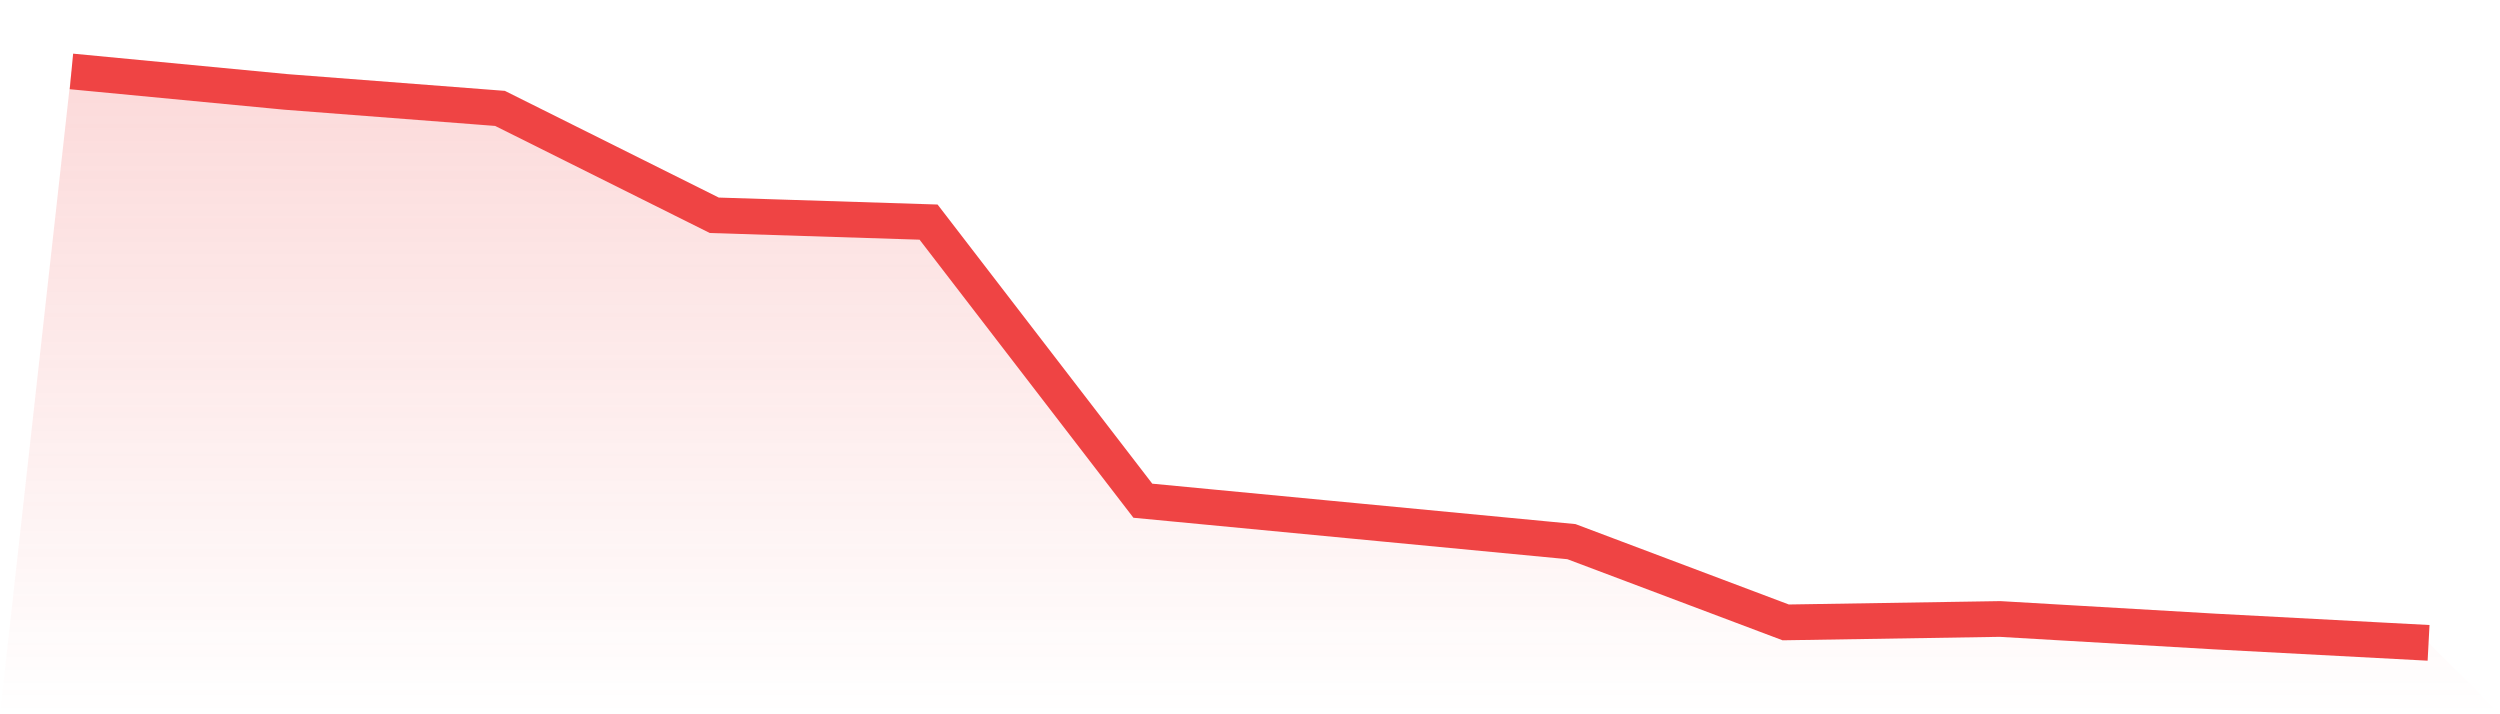
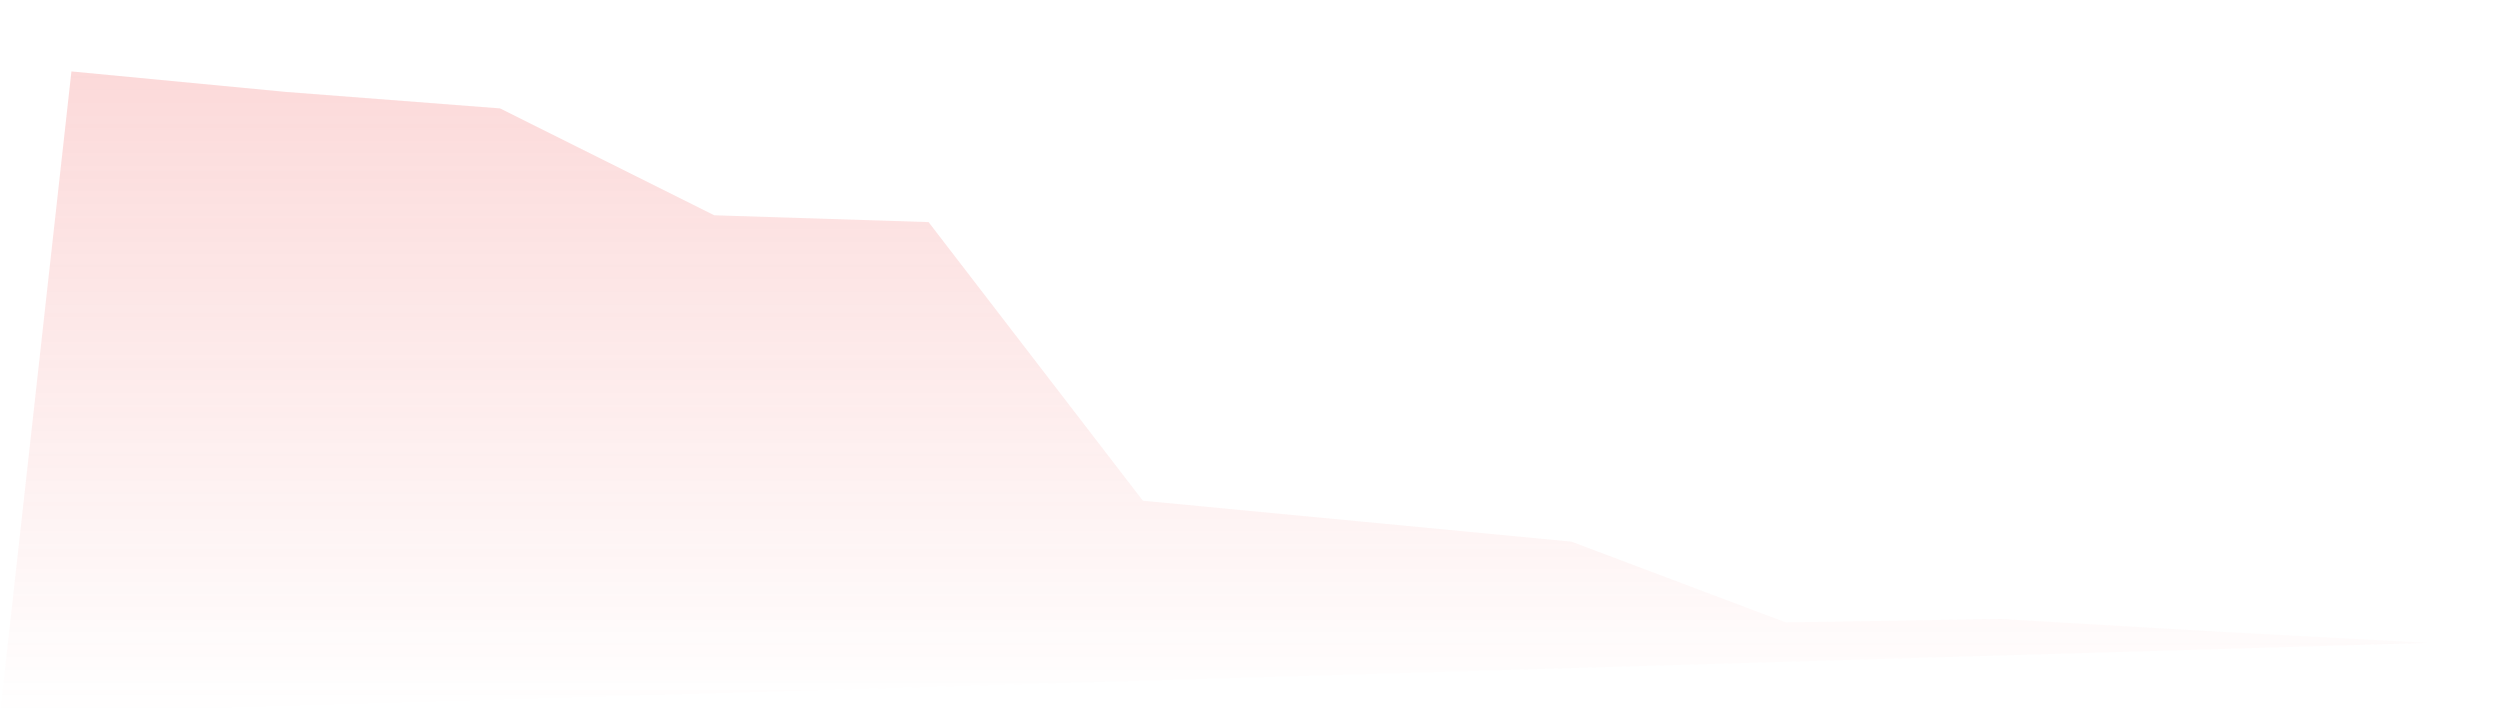
<svg xmlns="http://www.w3.org/2000/svg" viewBox="0 0 140 40">
  <defs>
    <linearGradient id="gradient" x1="0" x2="0" y1="0" y2="1">
      <stop offset="0%" stop-color="#ef4444" stop-opacity="0.2" />
      <stop offset="100%" stop-color="#ef4444" stop-opacity="0" />
    </linearGradient>
  </defs>
-   <path d="M4,4 L4,4 L16,5.146 L28,6.07 L40,12.056 L52,12.438 L64,28.04 L76,29.186 L88,30.332 L100,34.854 L112,34.663 L124,35.363 L136,36 L140,40 L0,40 z" fill="url(#gradient)" />
-   <path d="M4,4 L4,4 L16,5.146 L28,6.07 L40,12.056 L52,12.438 L64,28.04 L76,29.186 L88,30.332 L100,34.854 L112,34.663 L124,35.363 L136,36" fill="none" stroke="#ef4444" stroke-width="2" />
+   <path d="M4,4 L4,4 L16,5.146 L28,6.07 L40,12.056 L52,12.438 L64,28.04 L76,29.186 L88,30.332 L100,34.854 L112,34.663 L124,35.363 L136,36 L0,40 z" fill="url(#gradient)" />
</svg>